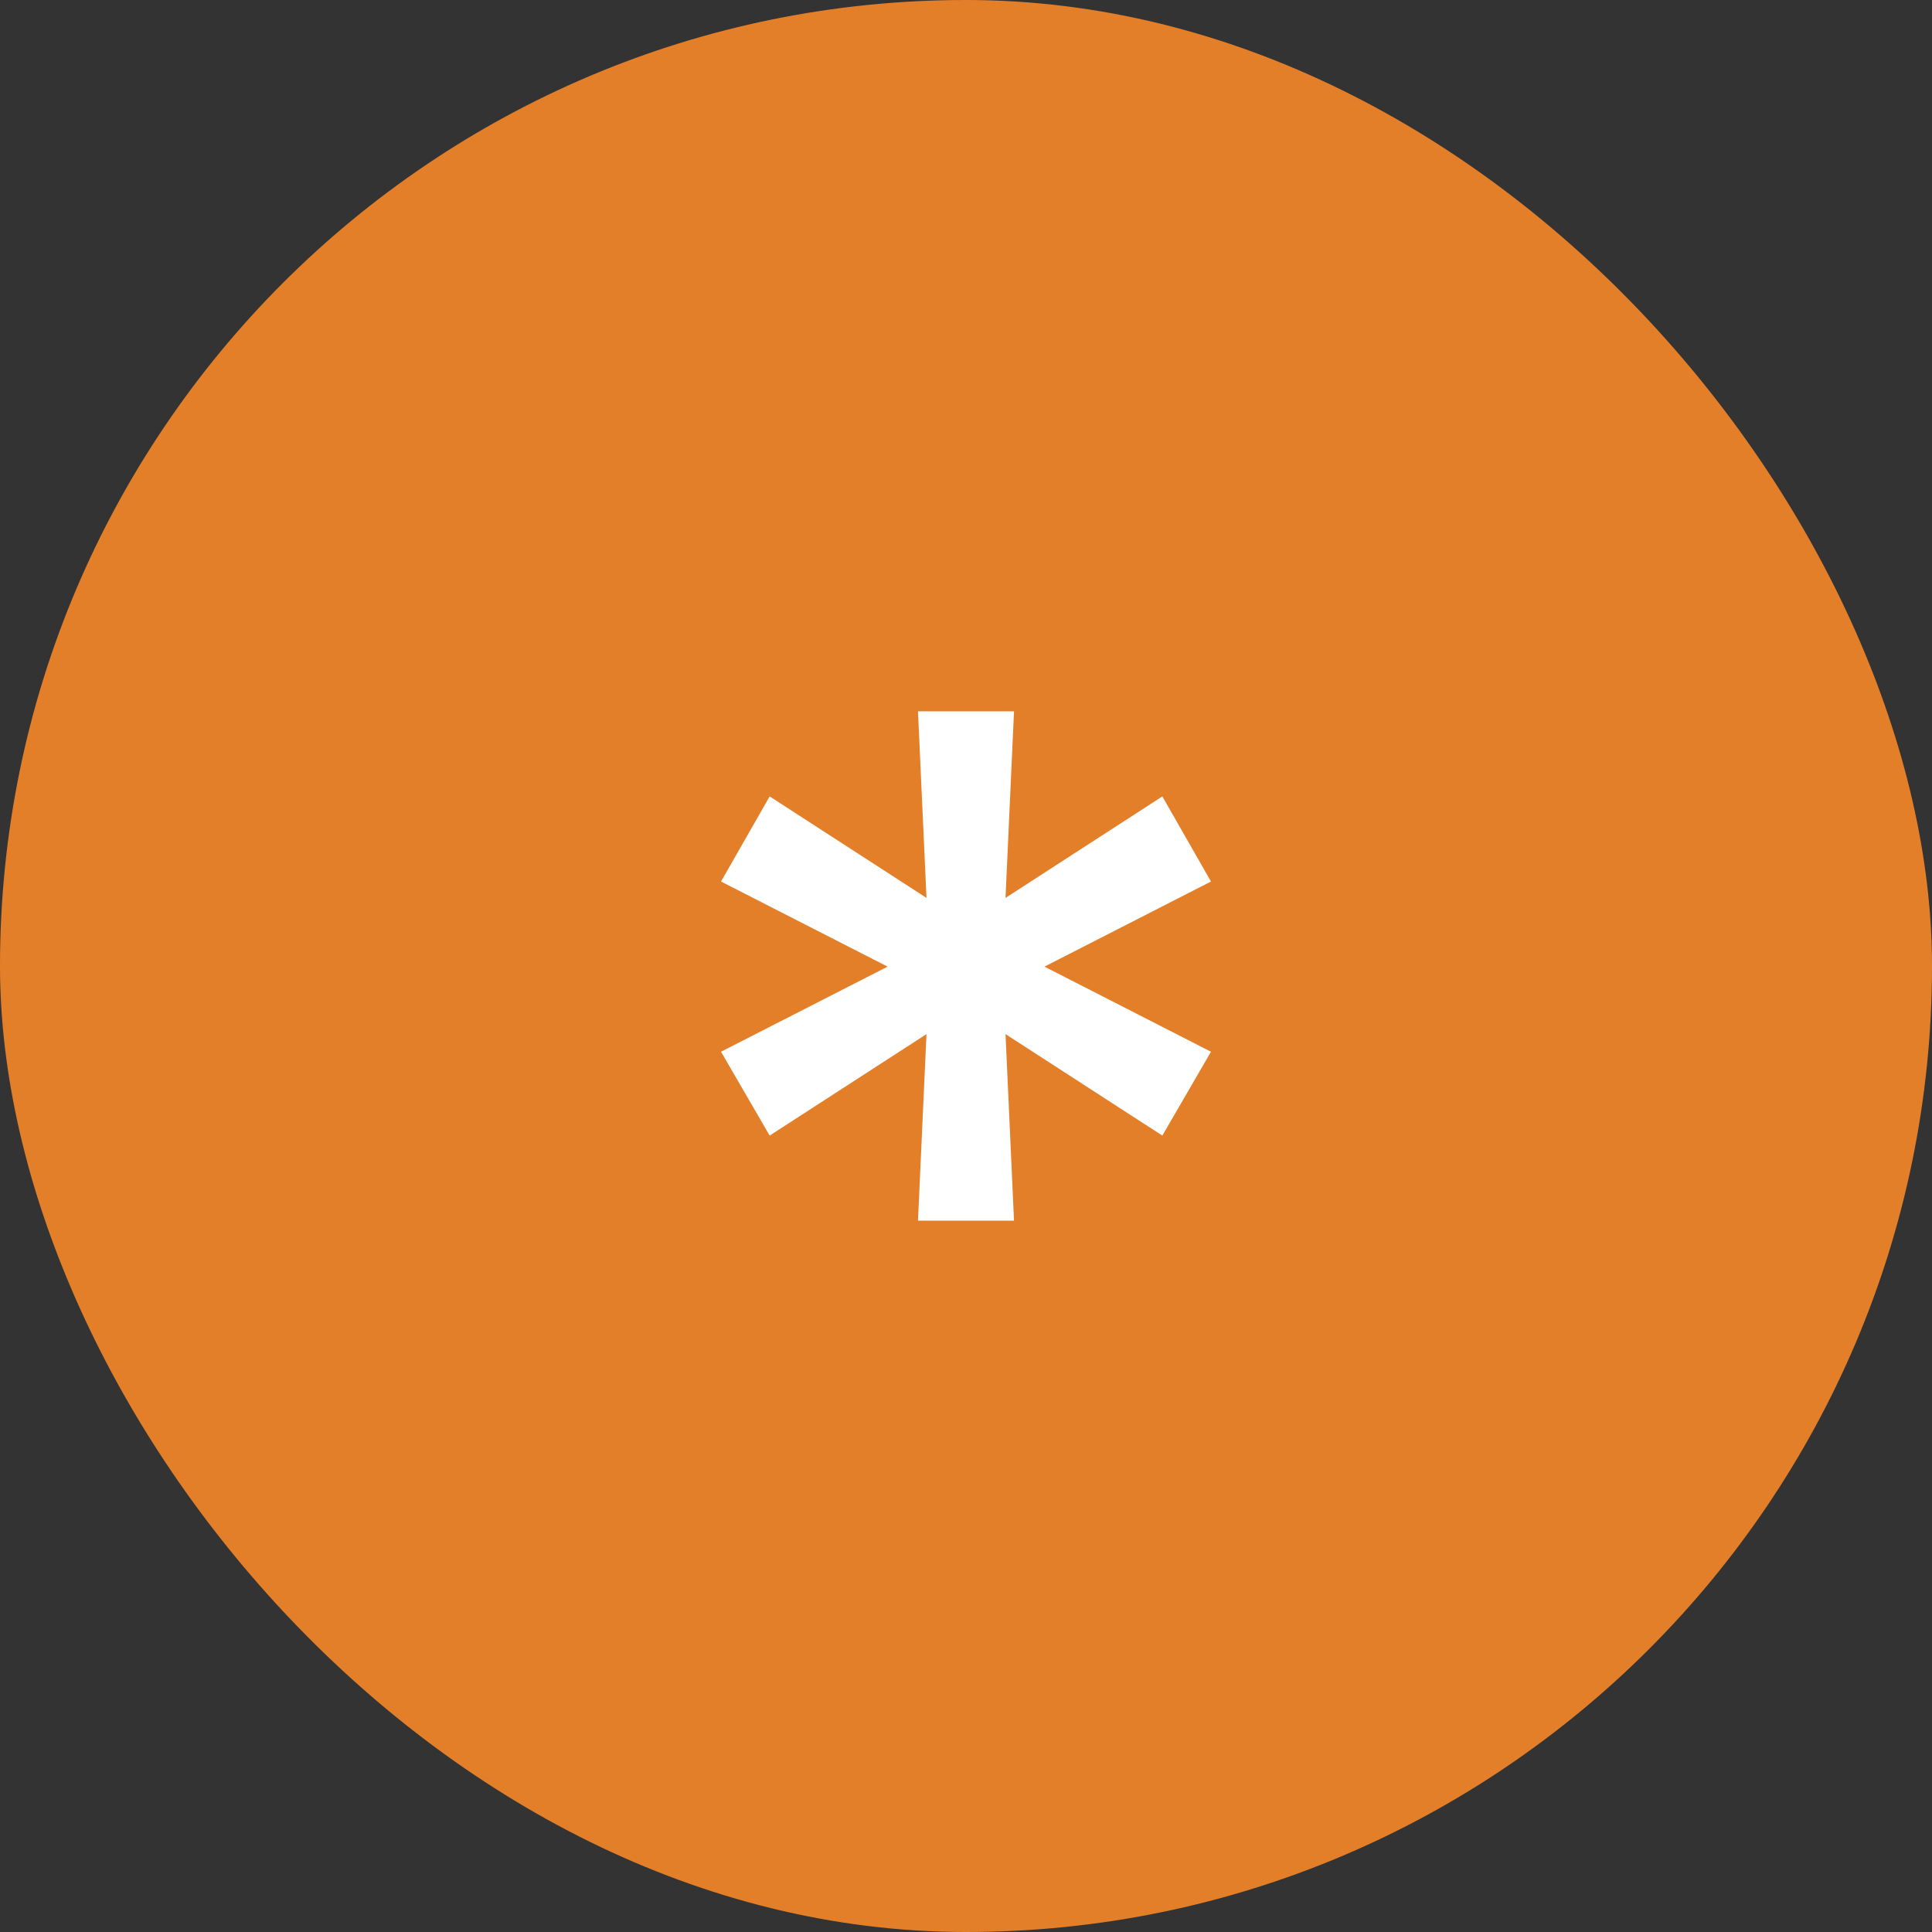
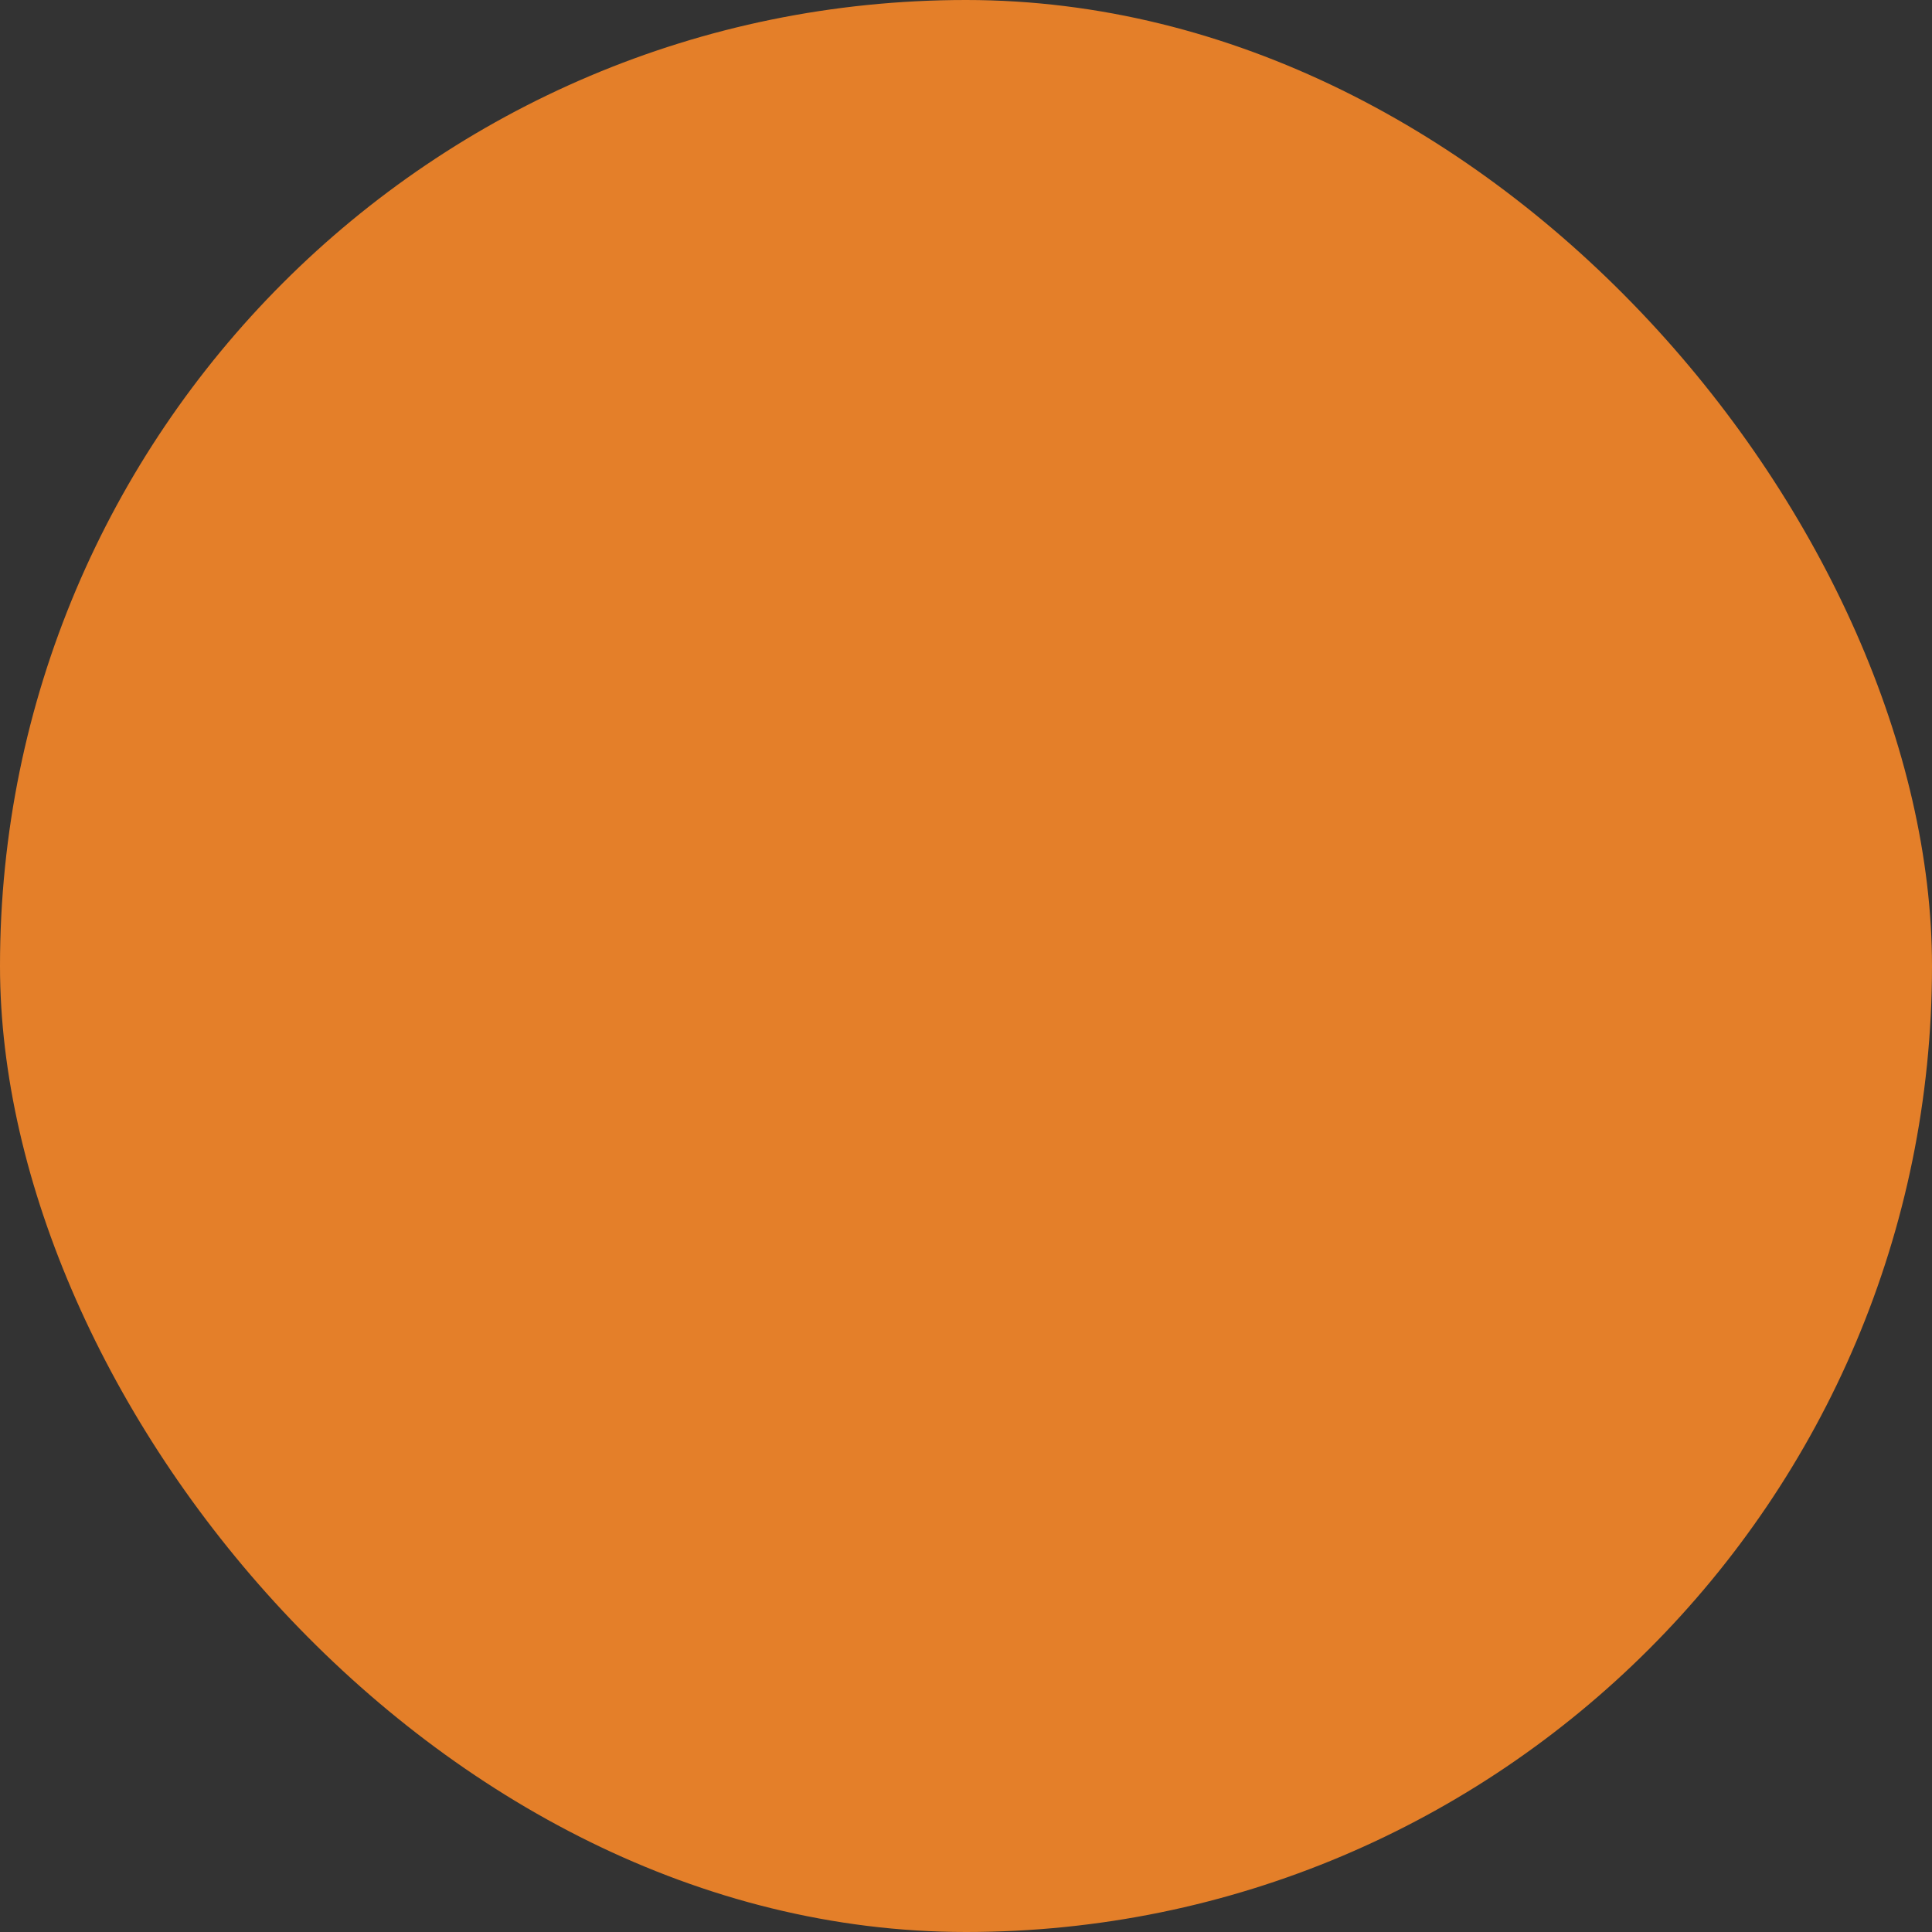
<svg xmlns="http://www.w3.org/2000/svg" width="40" height="40" viewBox="0 0 40 40" fill="none">
  <rect x="0" y="0" width="40" height="40" fill="#333333" stroke="none" />
  <rect width="40" height="40" rx="20" fill="#E47F29" />
-   <path d="M19.006 25.273L19.182 21.41L15.935 23.511L14.928 21.775L18.377 20.013L14.928 18.251L15.935 16.489L19.182 18.59L19.006 14.727H20.994L20.818 18.59L24.065 16.489L25.072 18.251L21.624 20.013L25.072 21.775L24.065 23.511L20.818 21.41L20.994 25.273H19.006Z" fill="white" />
</svg>